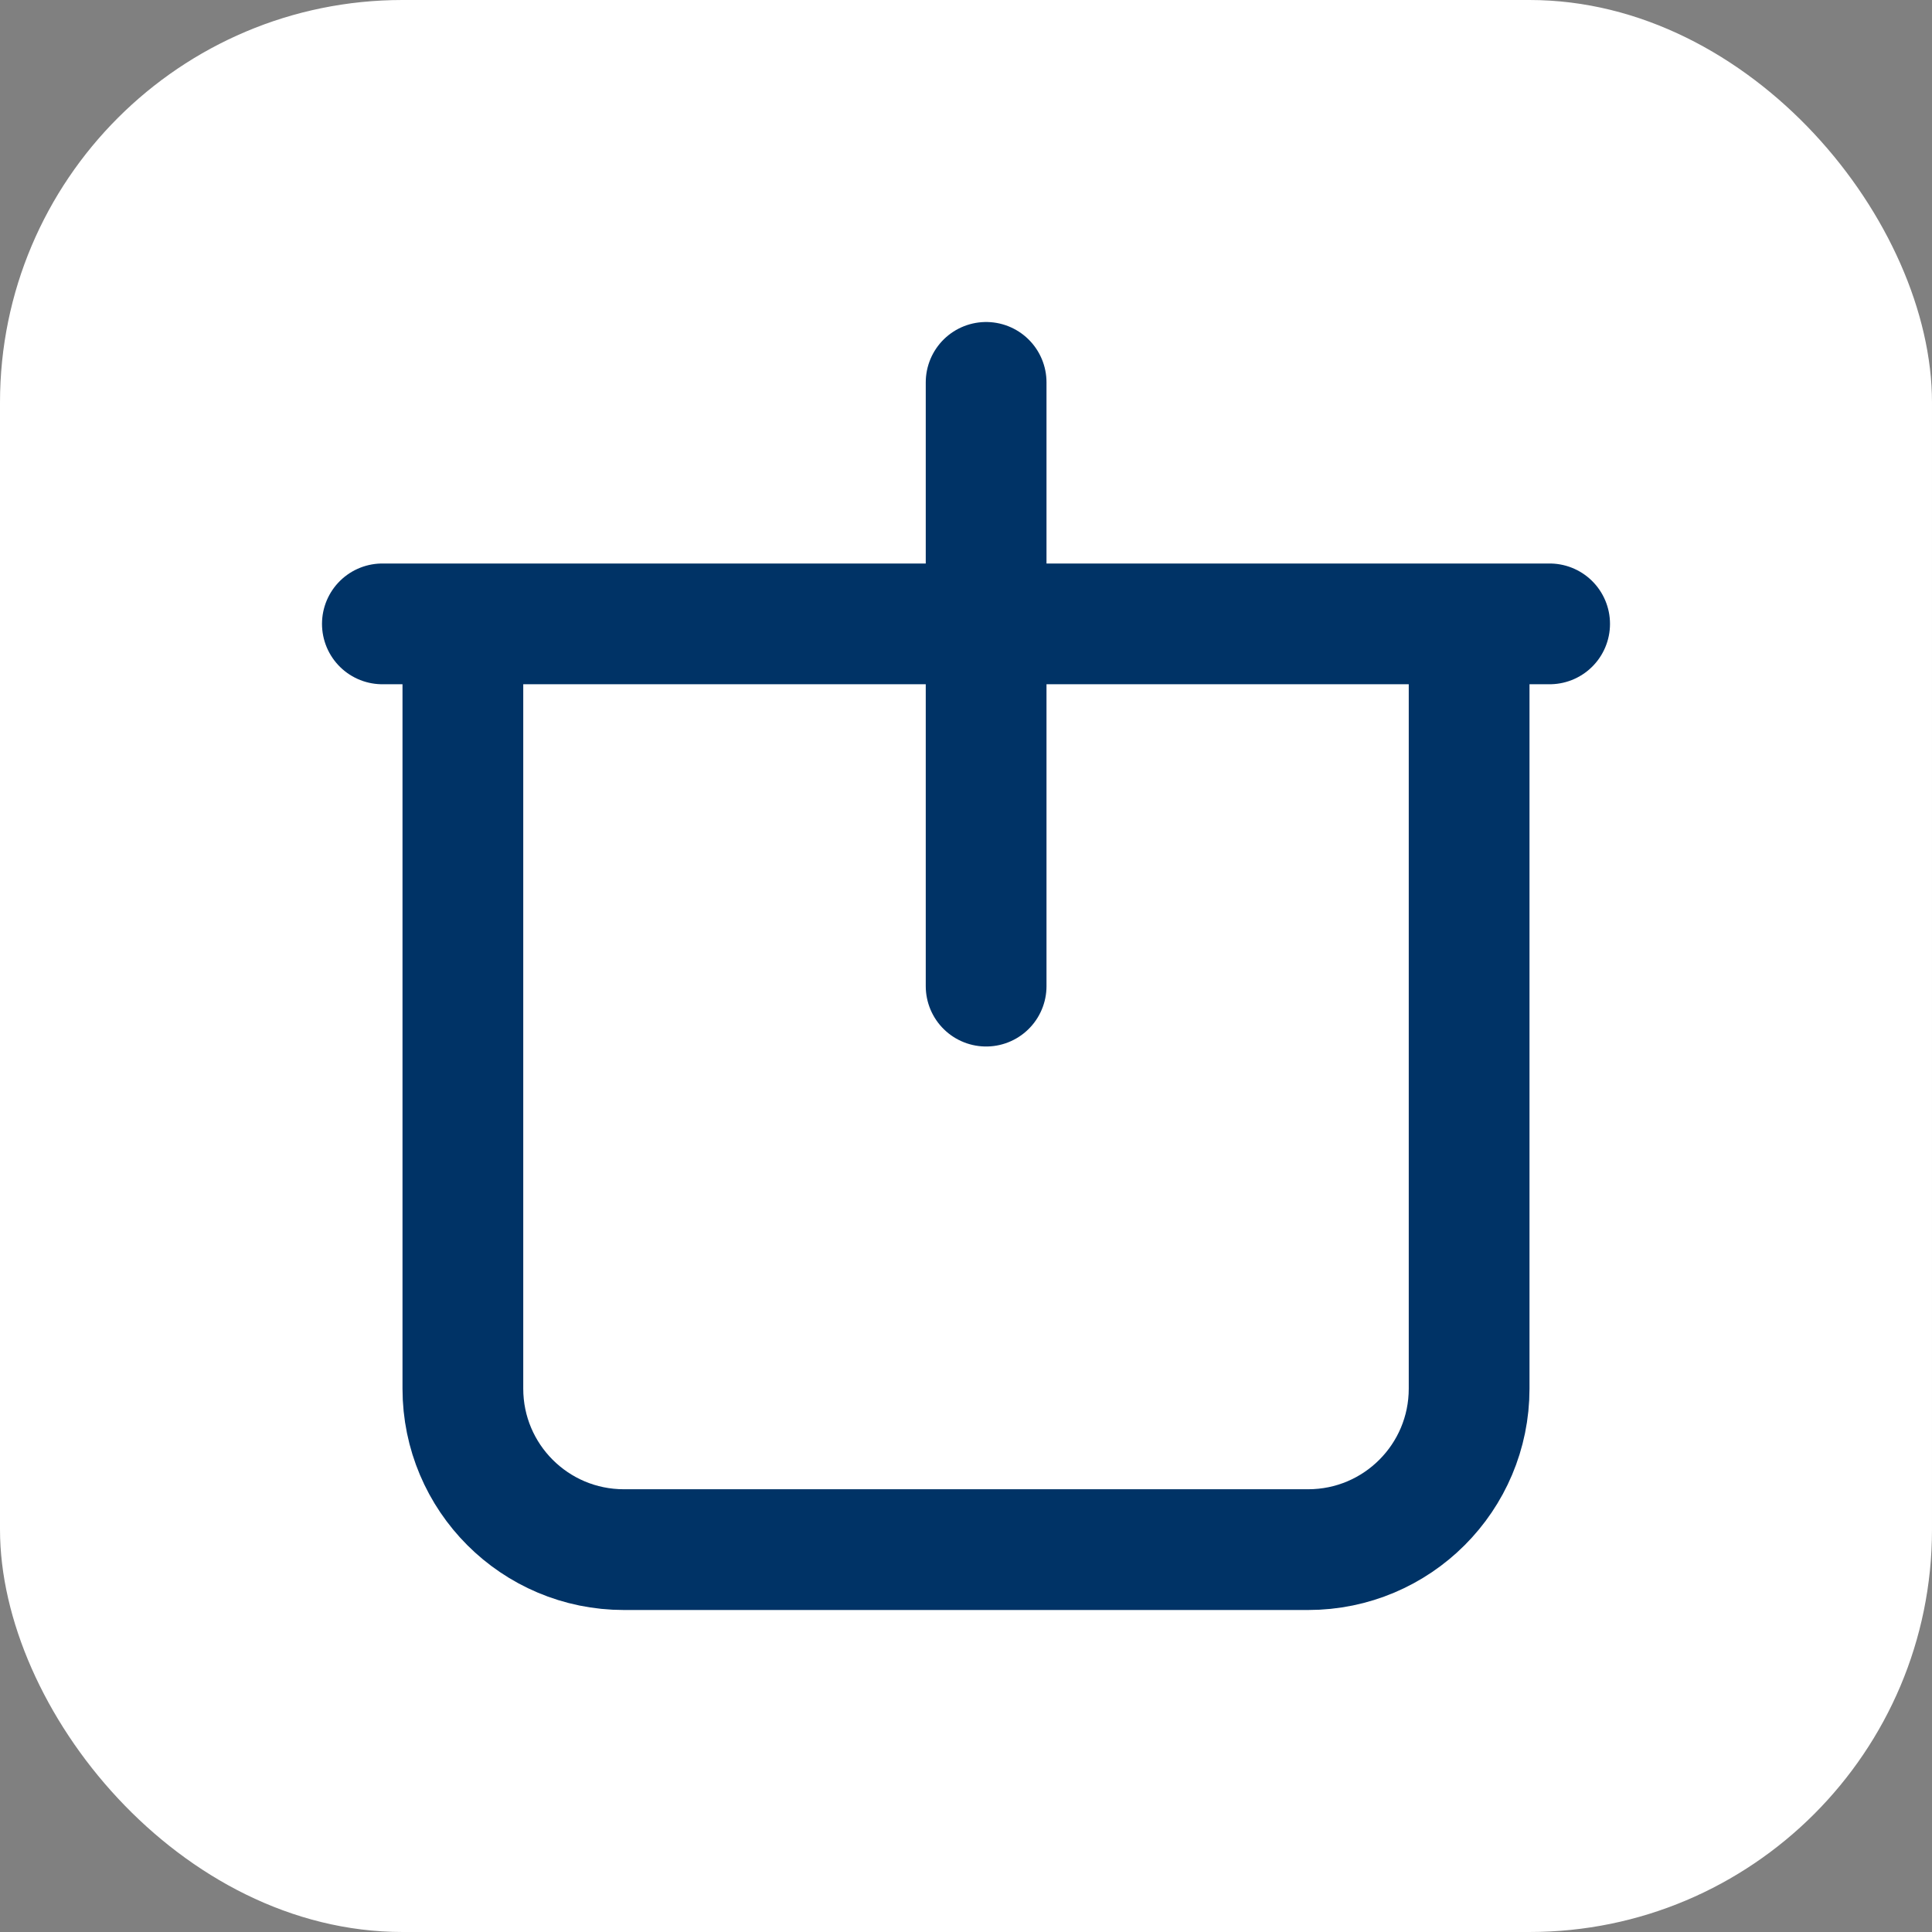
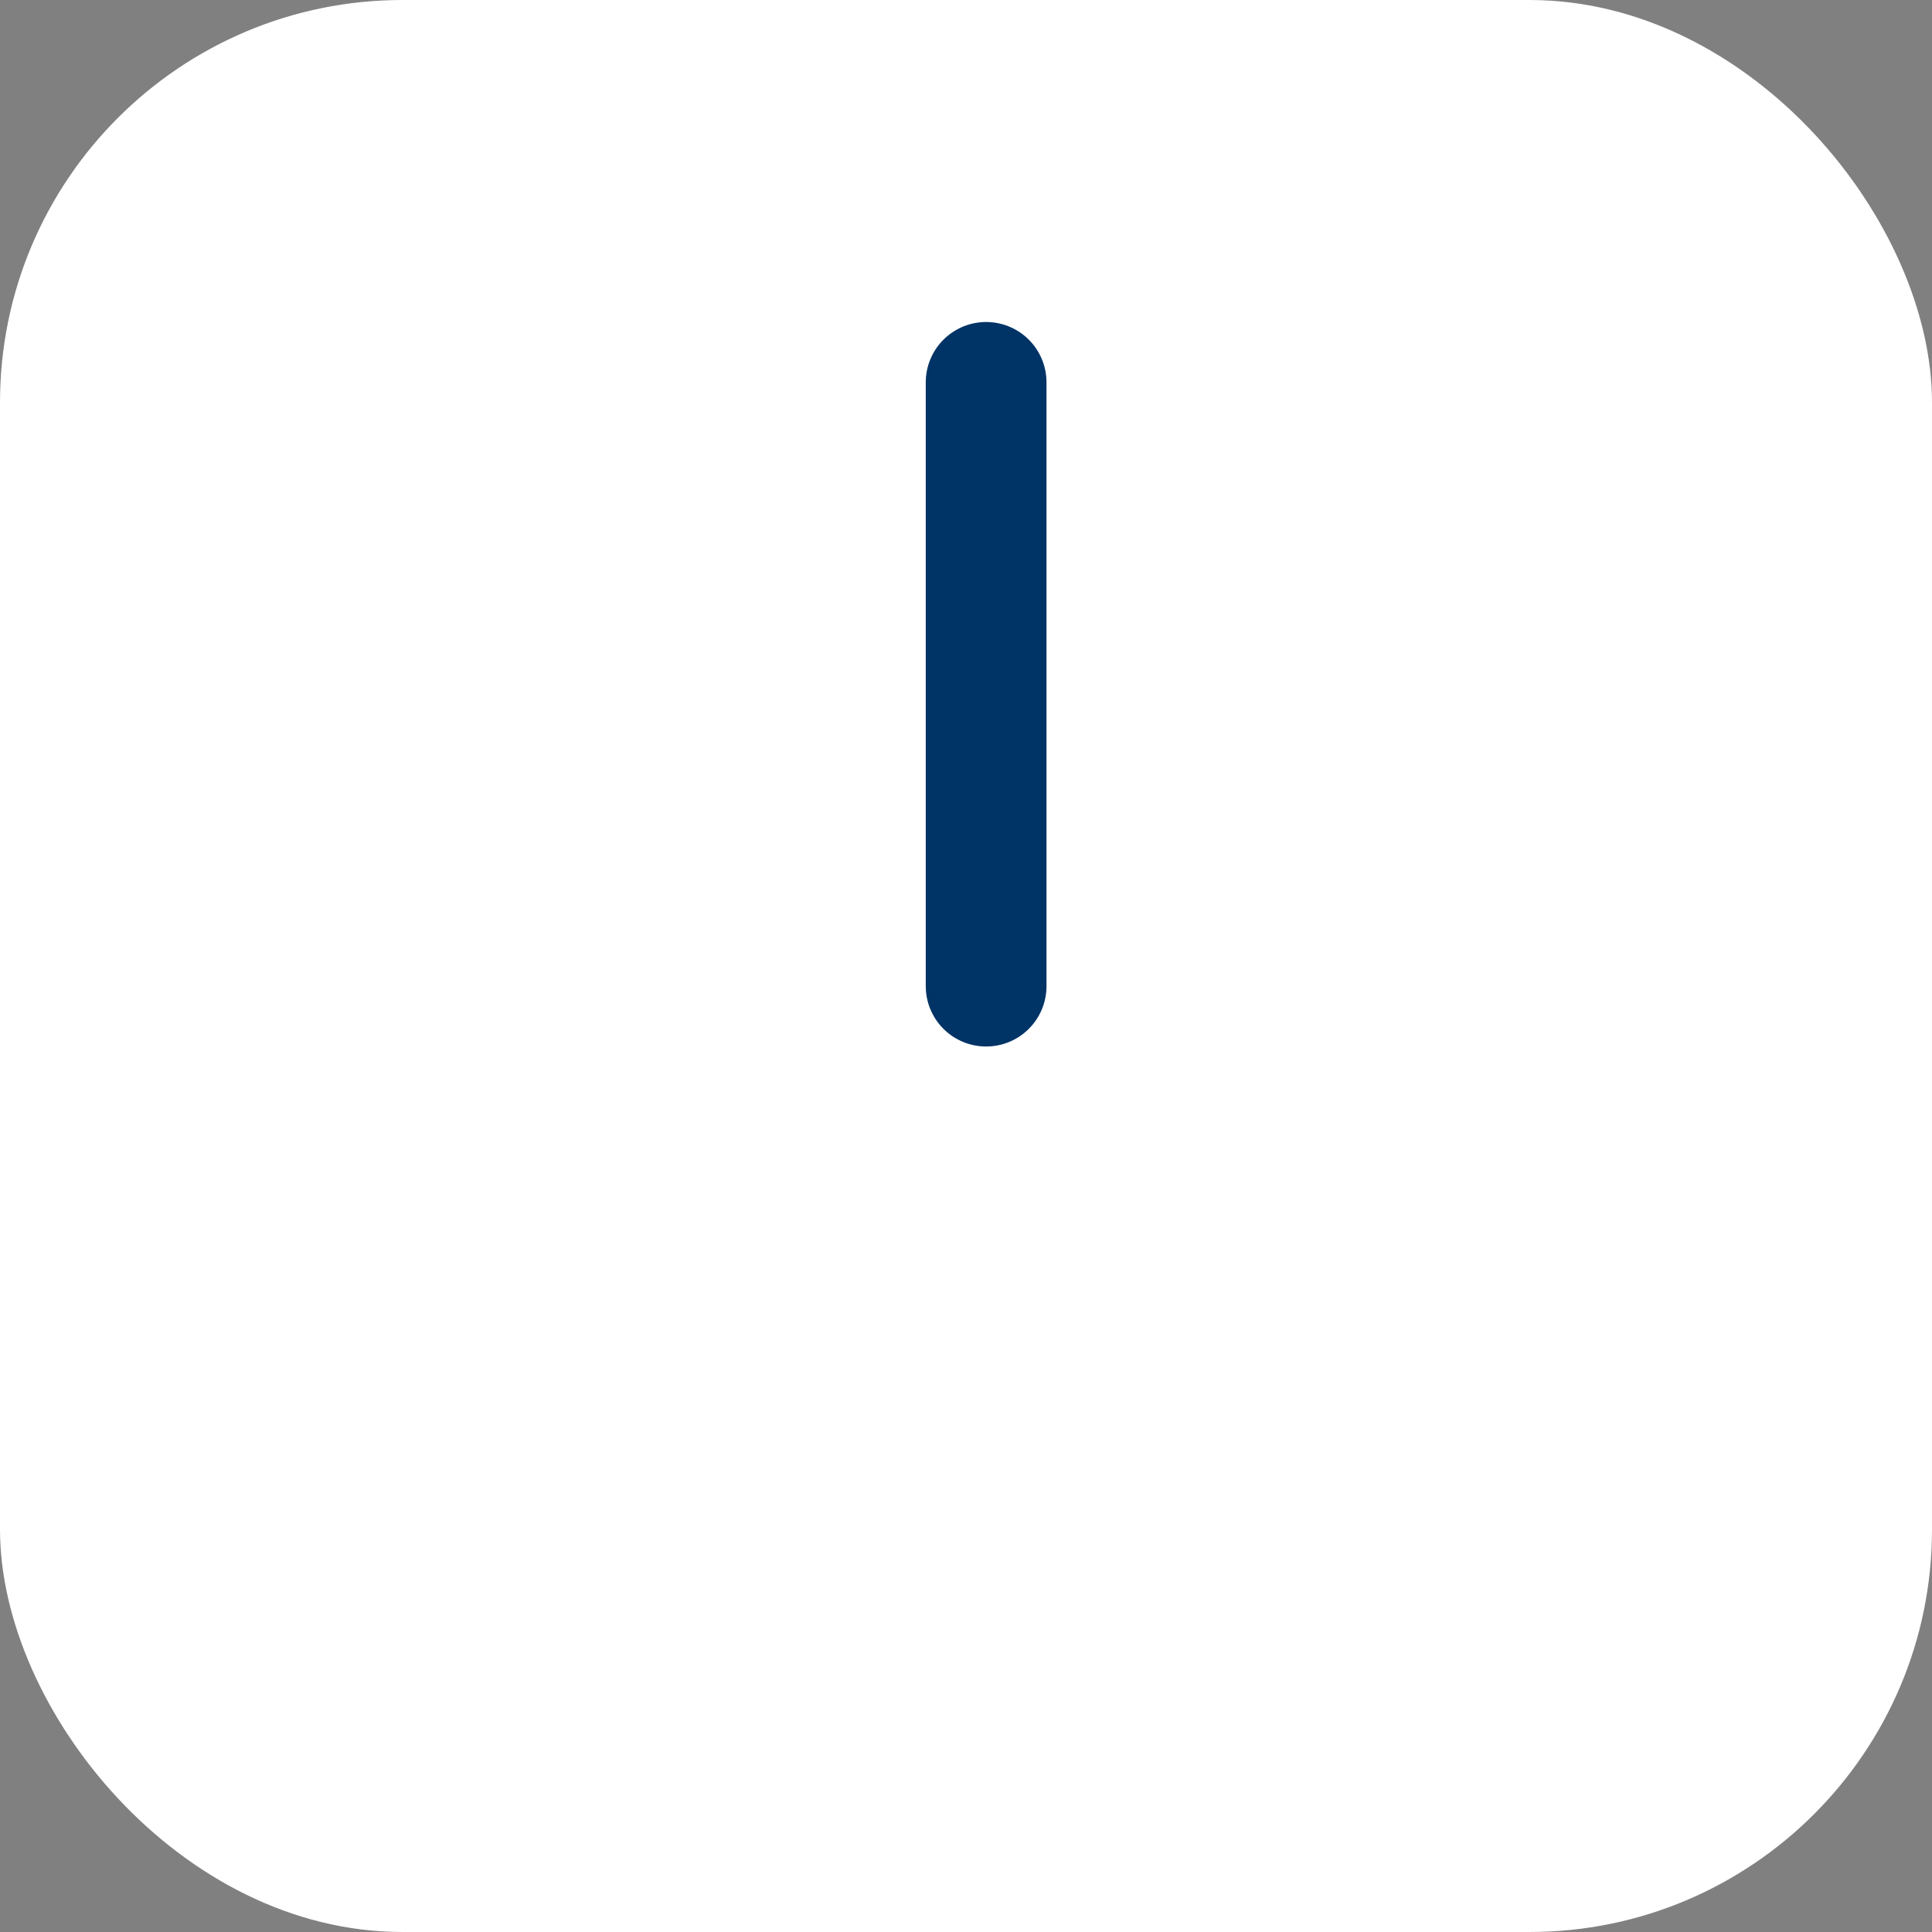
<svg xmlns="http://www.w3.org/2000/svg" width="24" height="24" viewBox="0 0 24 24" fill="none">
  <rect x="0" y="0" width="24" height="24" fill="#808080" stroke="none" />
  <g id="Frame">
    <rect width="24" height="24" rx="5" fill="white" />
-     <path id="Vector" d="M19.25 7.75H4.75M5.75 7.75V17.25C5.75 18.355 6.645 19.25 7.75 19.25H16.25C17.355 19.25 18.25 18.355 18.25 17.25V7.75H5.75Z" stroke="#003366" stroke-width="1.5" stroke-linecap="round" stroke-linejoin="round" />
    <path id="Vector_2" d="M12.25 12.25V4.75" stroke="#003366" stroke-width="1.5" stroke-linecap="round" stroke-linejoin="round" />
  </g>
</svg>